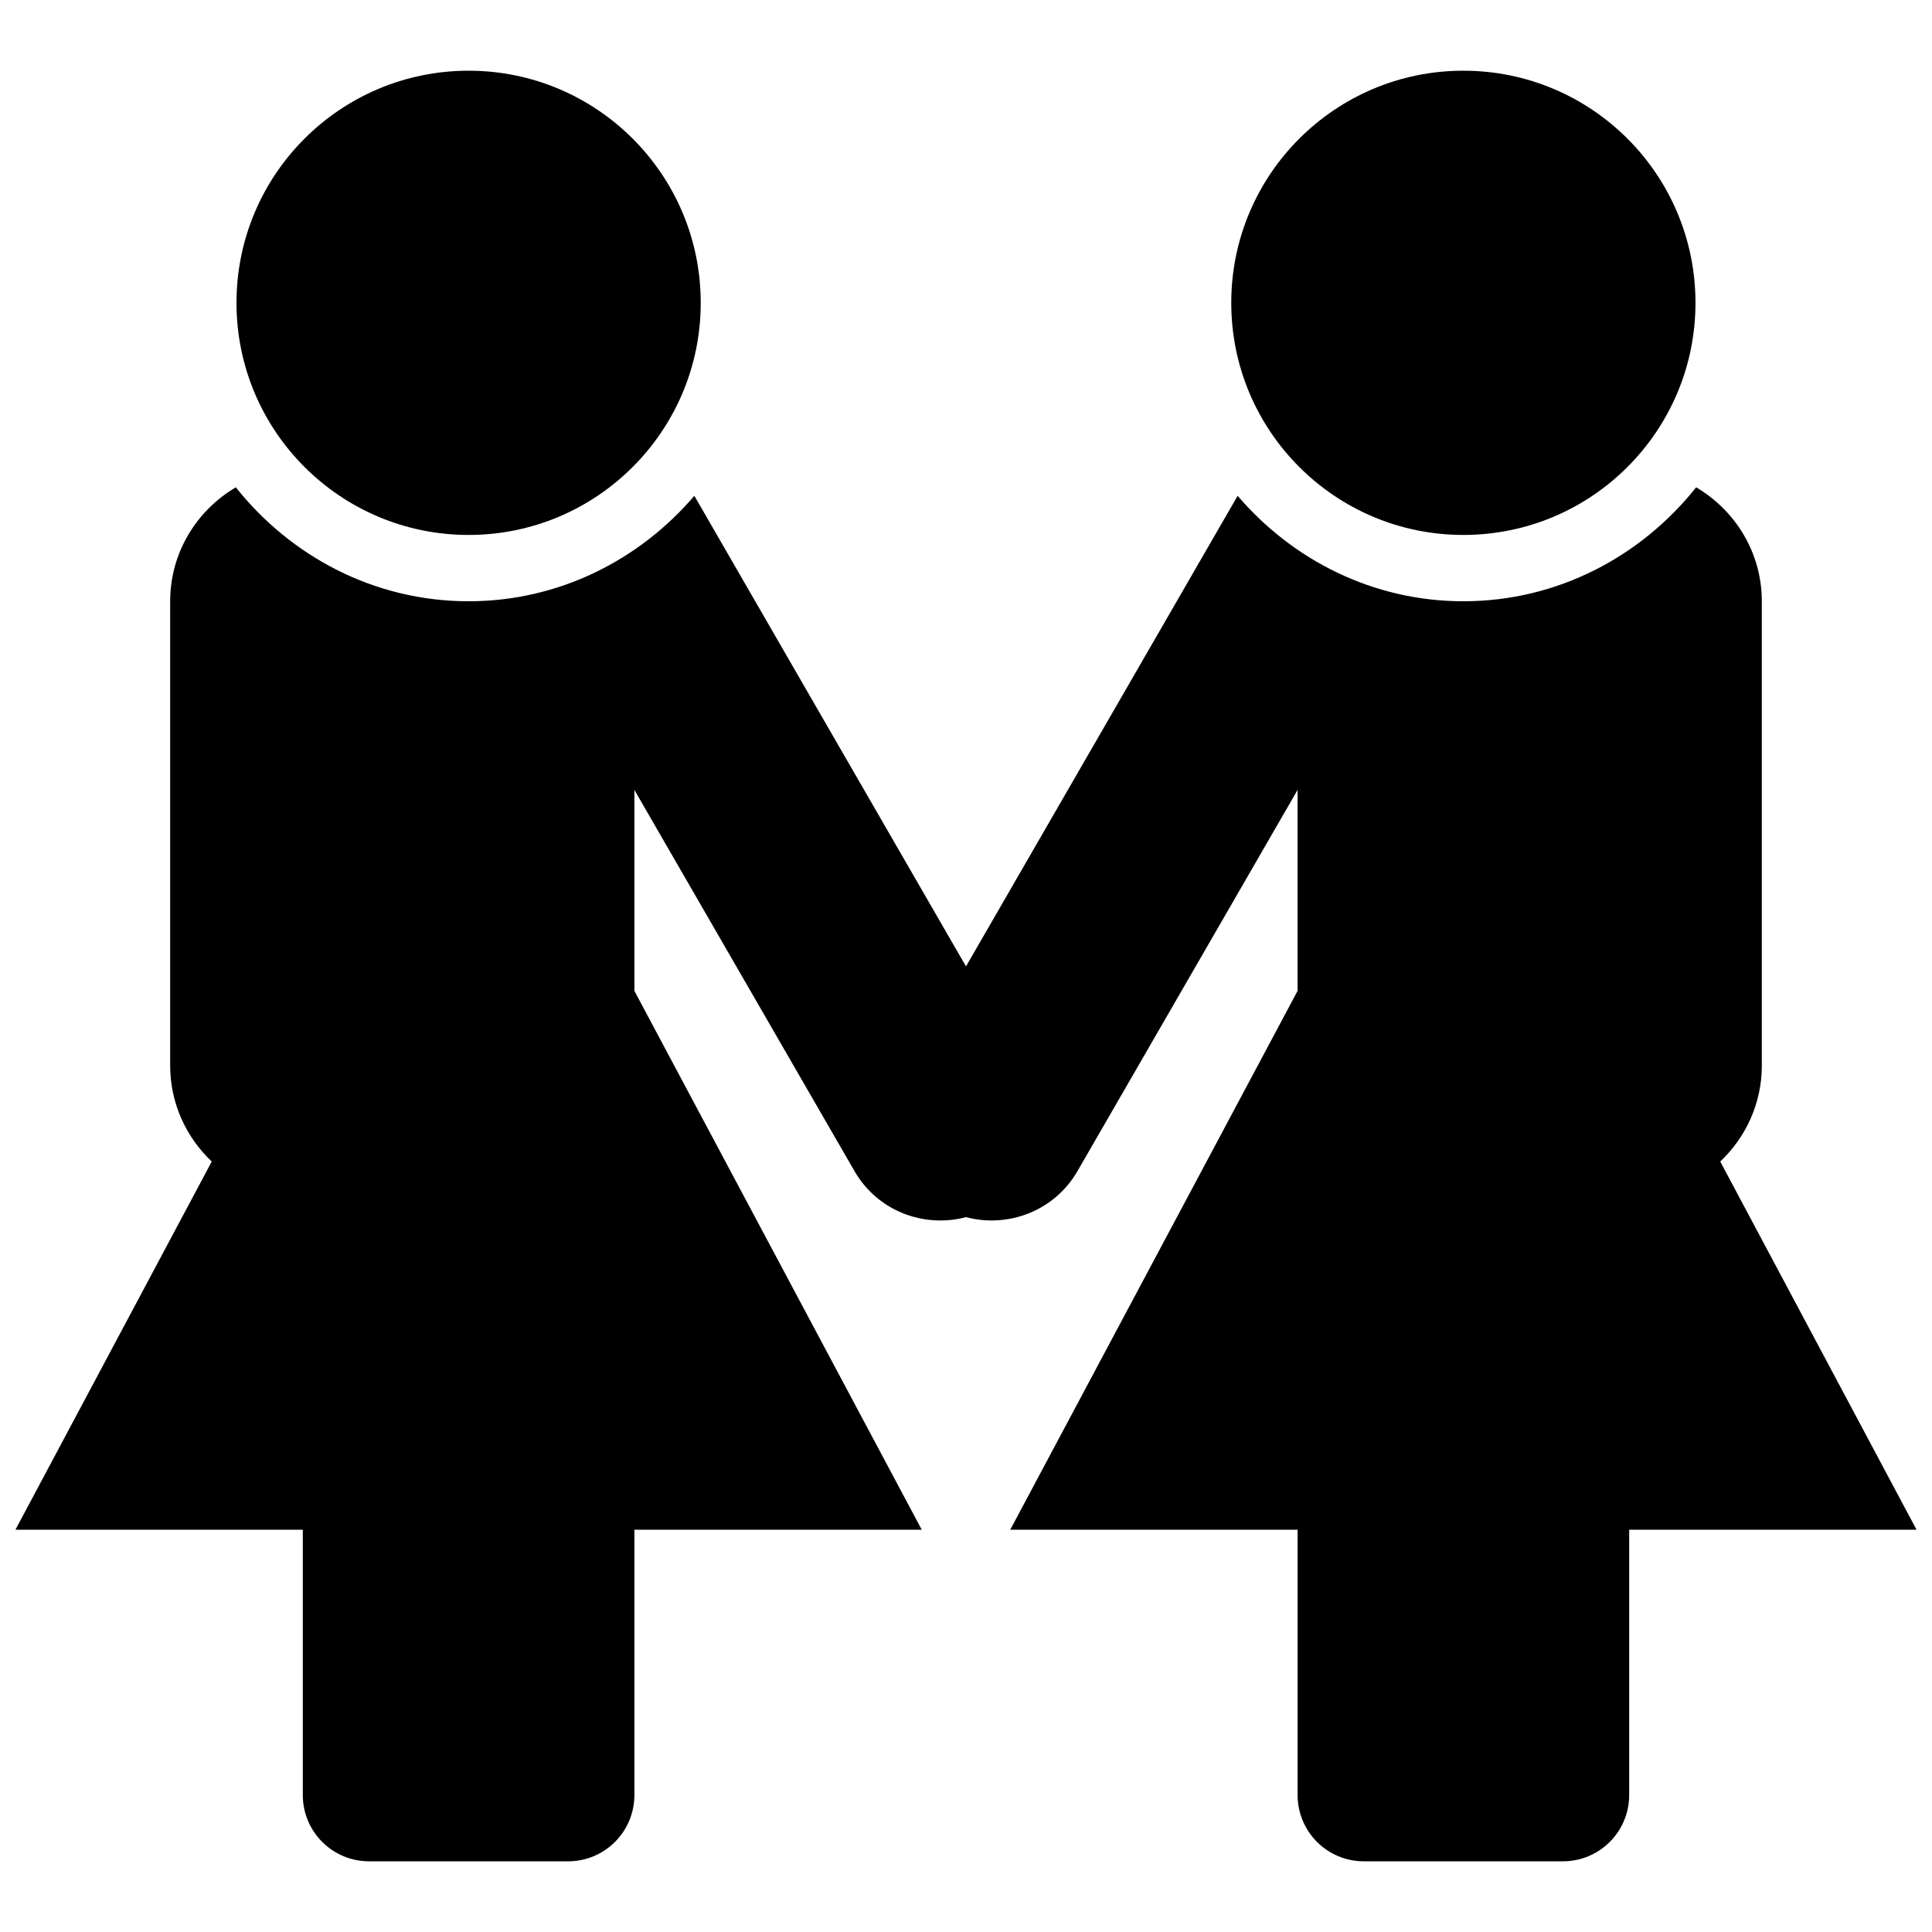
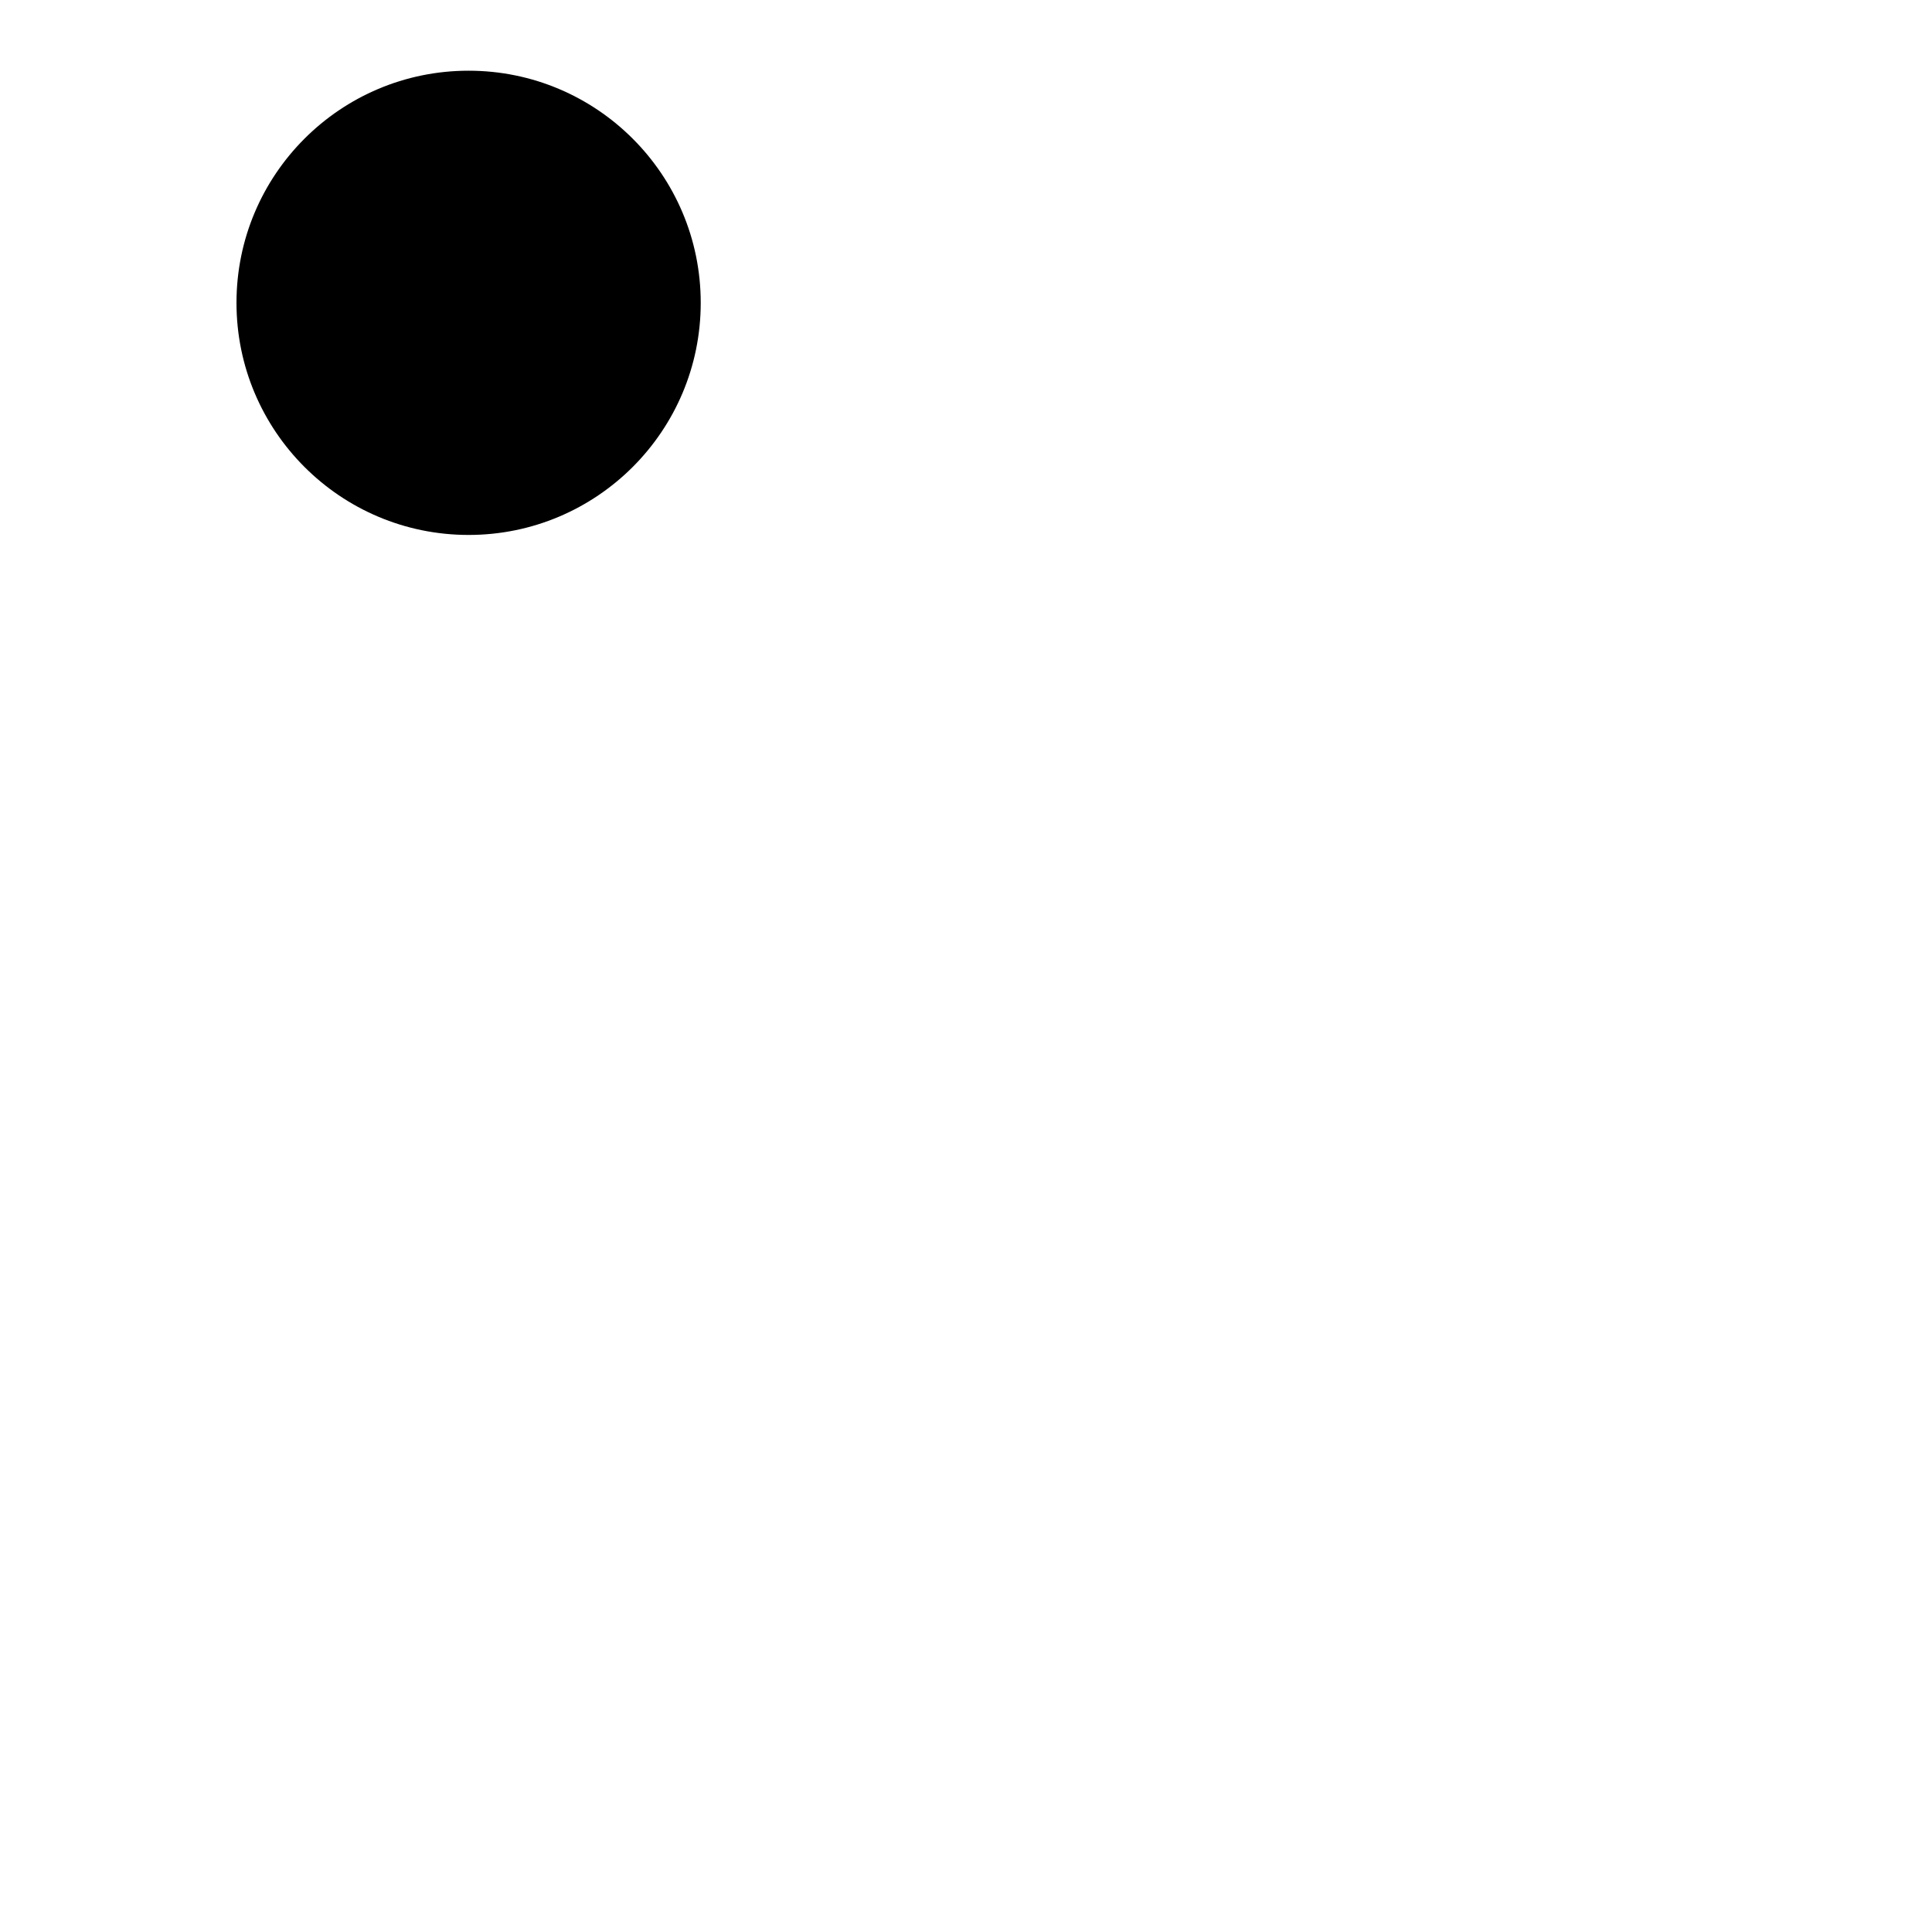
<svg xmlns="http://www.w3.org/2000/svg" width="800px" height="800px" version="1.1" viewBox="144 144 512 512">
  <defs>
    <clipPath id="a">
      <path d="m148.09 273h503.81v365h-503.81z" />
    </clipPath>
  </defs>
  <path d="m329.7 224.25c0 33.973-27.543 61.516-61.516 61.516s-61.512-27.543-61.512-61.516 27.539-61.512 61.512-61.512 61.516 27.539 61.516 61.512" />
  <g clip-path="url(#a)">
-     <path d="m610.9 426.36v-123.02c0-12.898-7.031-24.078-17.398-30.195-14.52 18.242-36.629 30.195-61.691 30.195-24.023 0-45.309-10.984-59.824-27.945l-71.988 124.71-71.988-124.71c-14.52 16.961-35.801 27.945-59.828 27.945-25.062 0-47.172-11.949-61.688-30.195-10.371 6.117-17.398 17.293-17.398 30.195v123.03c0 10.035 4.254 19.051 11.02 25.449l-52.023 97.574h76.152v70.301c0 9.719 7.856 17.574 17.574 17.574h52.727c9.719 0 17.574-7.856 17.574-17.574v-70.301h76.152l-76.152-142.8v-53.254l58.332 101.02c6.082 10.547 18.312 15.168 29.543 12.195 11.23 2.969 23.461-1.668 29.543-12.195l58.332-101.02v53.254l-76.148 142.8h76.152v70.301c0 9.719 7.856 17.574 17.574 17.574h52.727c9.719 0 17.574-7.856 17.574-17.574v-70.301h76.152l-52.023-97.578c6.769-6.394 11.023-15.41 11.023-25.449z" />
-   </g>
-   <path d="m593.32 224.25c0 33.973-27.539 61.516-61.512 61.516s-61.512-27.543-61.512-61.516 27.539-61.512 61.512-61.512 61.512 27.539 61.512 61.512" />
+     </g>
</svg>